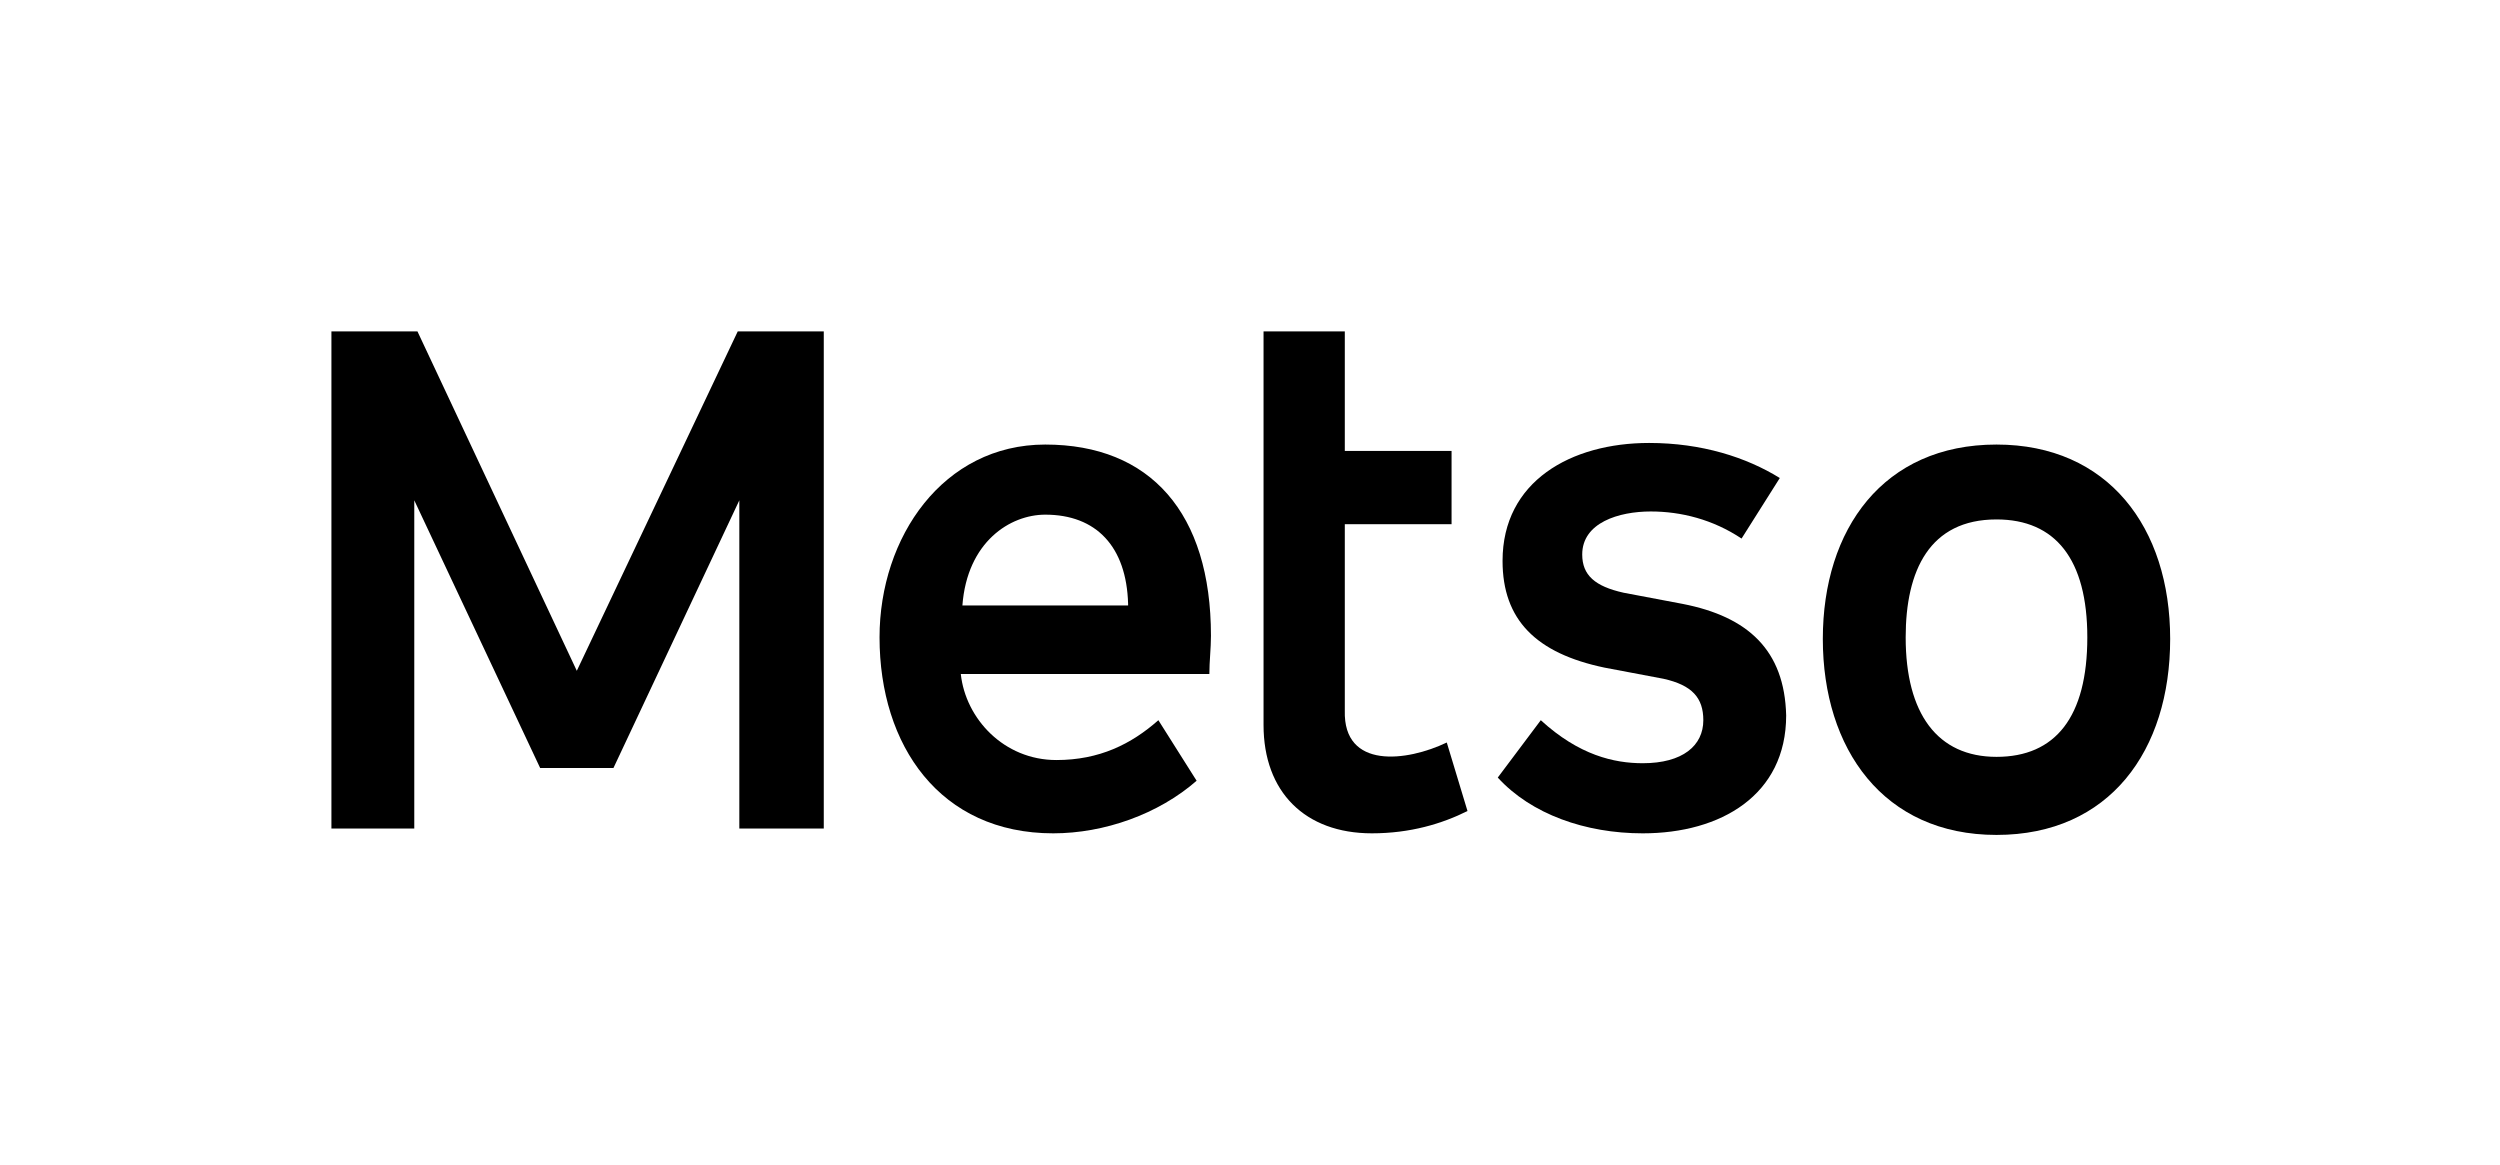
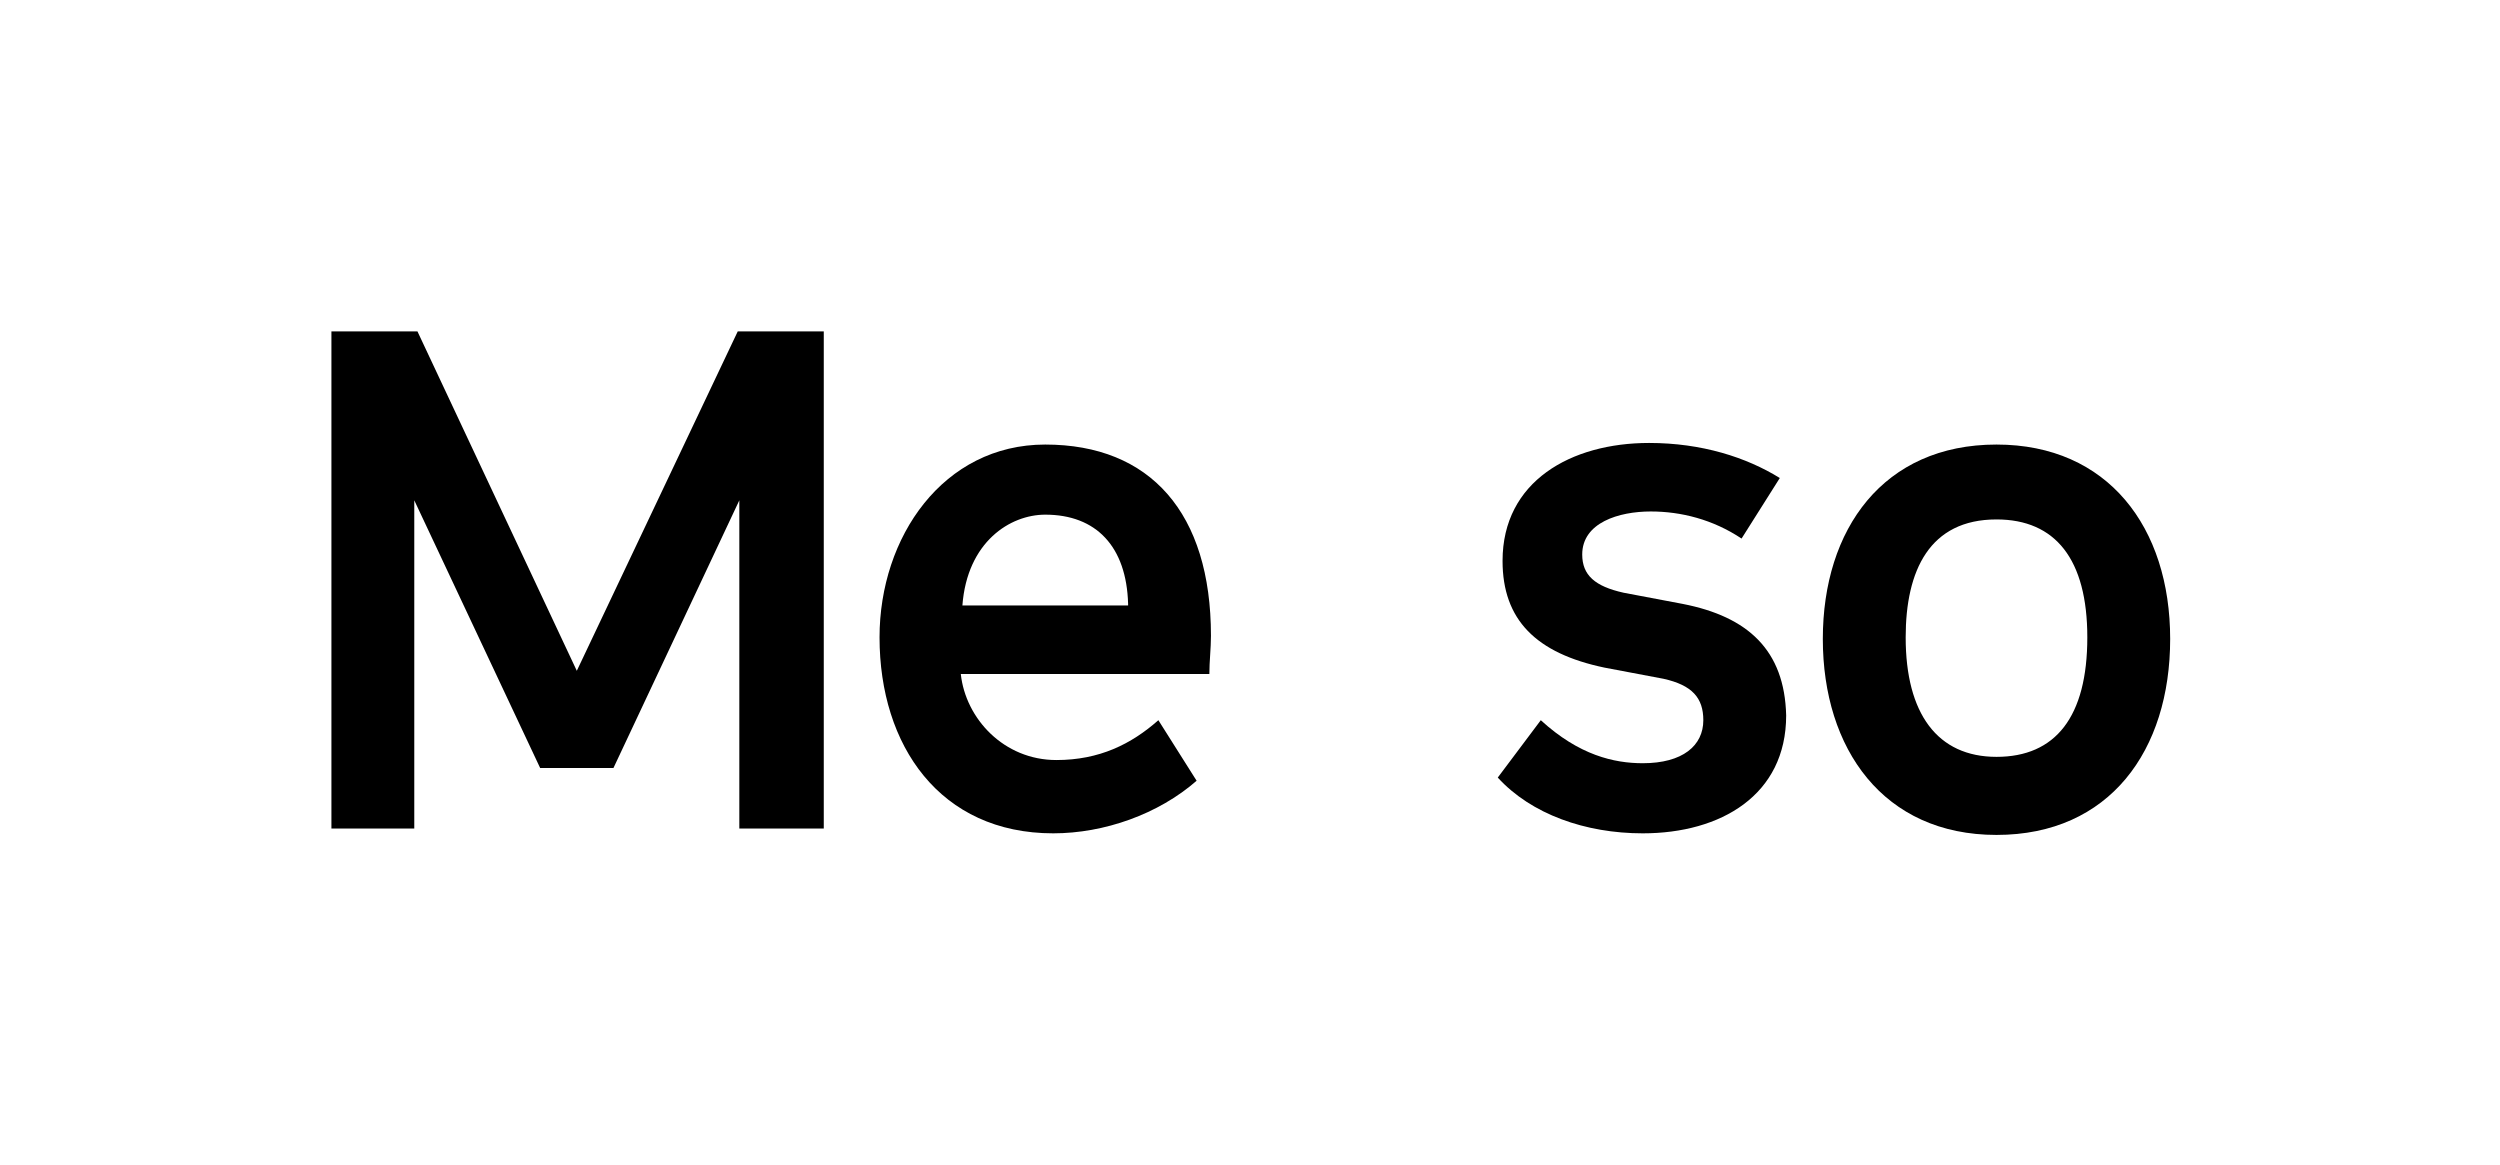
<svg xmlns="http://www.w3.org/2000/svg" version="1.1" x="0px" y="0px" viewBox="0 0 156.9 73.1" style="enable-background:new 0 0 156.9 73.1;" xml:space="preserve">
  <g id="Logo">
    <path d="M125.3,27.9c-7.1,0-10.9,5.3-10.9,12.2c0,6.9,3.8,12.3,10.9,12.3c7.1,0,10.9-5.3,10.9-12.3   C136.2,33.1,132.3,27.9,125.3,27.9 M125.3,47.5c-3.7,0-5.7-2.7-5.7-7.5c0-4.2,1.5-7.4,5.7-7.4c3.7,0,5.7,2.5,5.7,7.4   C131,45,129,47.5,125.3,47.5" />
-     <path d="M84.4,44.6V32.9h6.7v-4.6h-6.7v-7.5h-5.1v24.7c0,4.2,2.6,6.8,6.8,6.8c2.4,0,4.4-0.6,6-1.4l-1.3-4.3   C88.3,47.8,84.3,48.3,84.4,44.6" />
    <path d="M65.6,27.9c-6.4,0-10.4,5.8-10.4,12.1c0,6.8,3.8,12.3,10.9,12.3c3.2,0,6.6-1.2,9-3.3l-2.4-3.8c-1.7,1.5-3.7,2.5-6.4,2.5   c-3.3,0-5.7-2.6-6-5.4h15.6c0-0.8,0.1-1.6,0.1-2.4C76,32.2,72.2,27.9,65.6,27.9 M60.4,38c0.3-4,3-5.7,5.2-5.7c3.2,0,5.1,2,5.2,5.6   l0,0.1H60.4z" />
    <path d="M105.6,37.9l-3.7-0.7c-1.8-0.4-2.6-1.1-2.6-2.4c0-2,2.3-2.7,4.3-2.7c1.9,0,3.9,0.5,5.7,1.7l2.4-3.8   c-2.1-1.3-4.9-2.2-8.2-2.2c-4.9,0-9.2,2.4-9.2,7.4c0,3.7,2.1,5.8,6.4,6.7l3.7,0.7c1.8,0.4,2.5,1.2,2.5,2.6c0,1.6-1.3,2.7-3.8,2.7   c-1.8,0-4-0.5-6.4-2.7L94,48.8c2.1,2.3,5.5,3.5,9.1,3.5c4.9,0,9-2.4,9-7.4C112,40.8,109.7,38.7,105.6,37.9" />
    <polygon points="36.2,42.1 26.2,20.8 20.8,20.8 20.8,52 26,52 26,31.4 33.9,48.2 38.5,48.2 46.4,31.4 46.4,52 51.7,52 51.7,20.8    46.3,20.8  " />
  </g>
  <g id="Guides">
</g>
</svg>